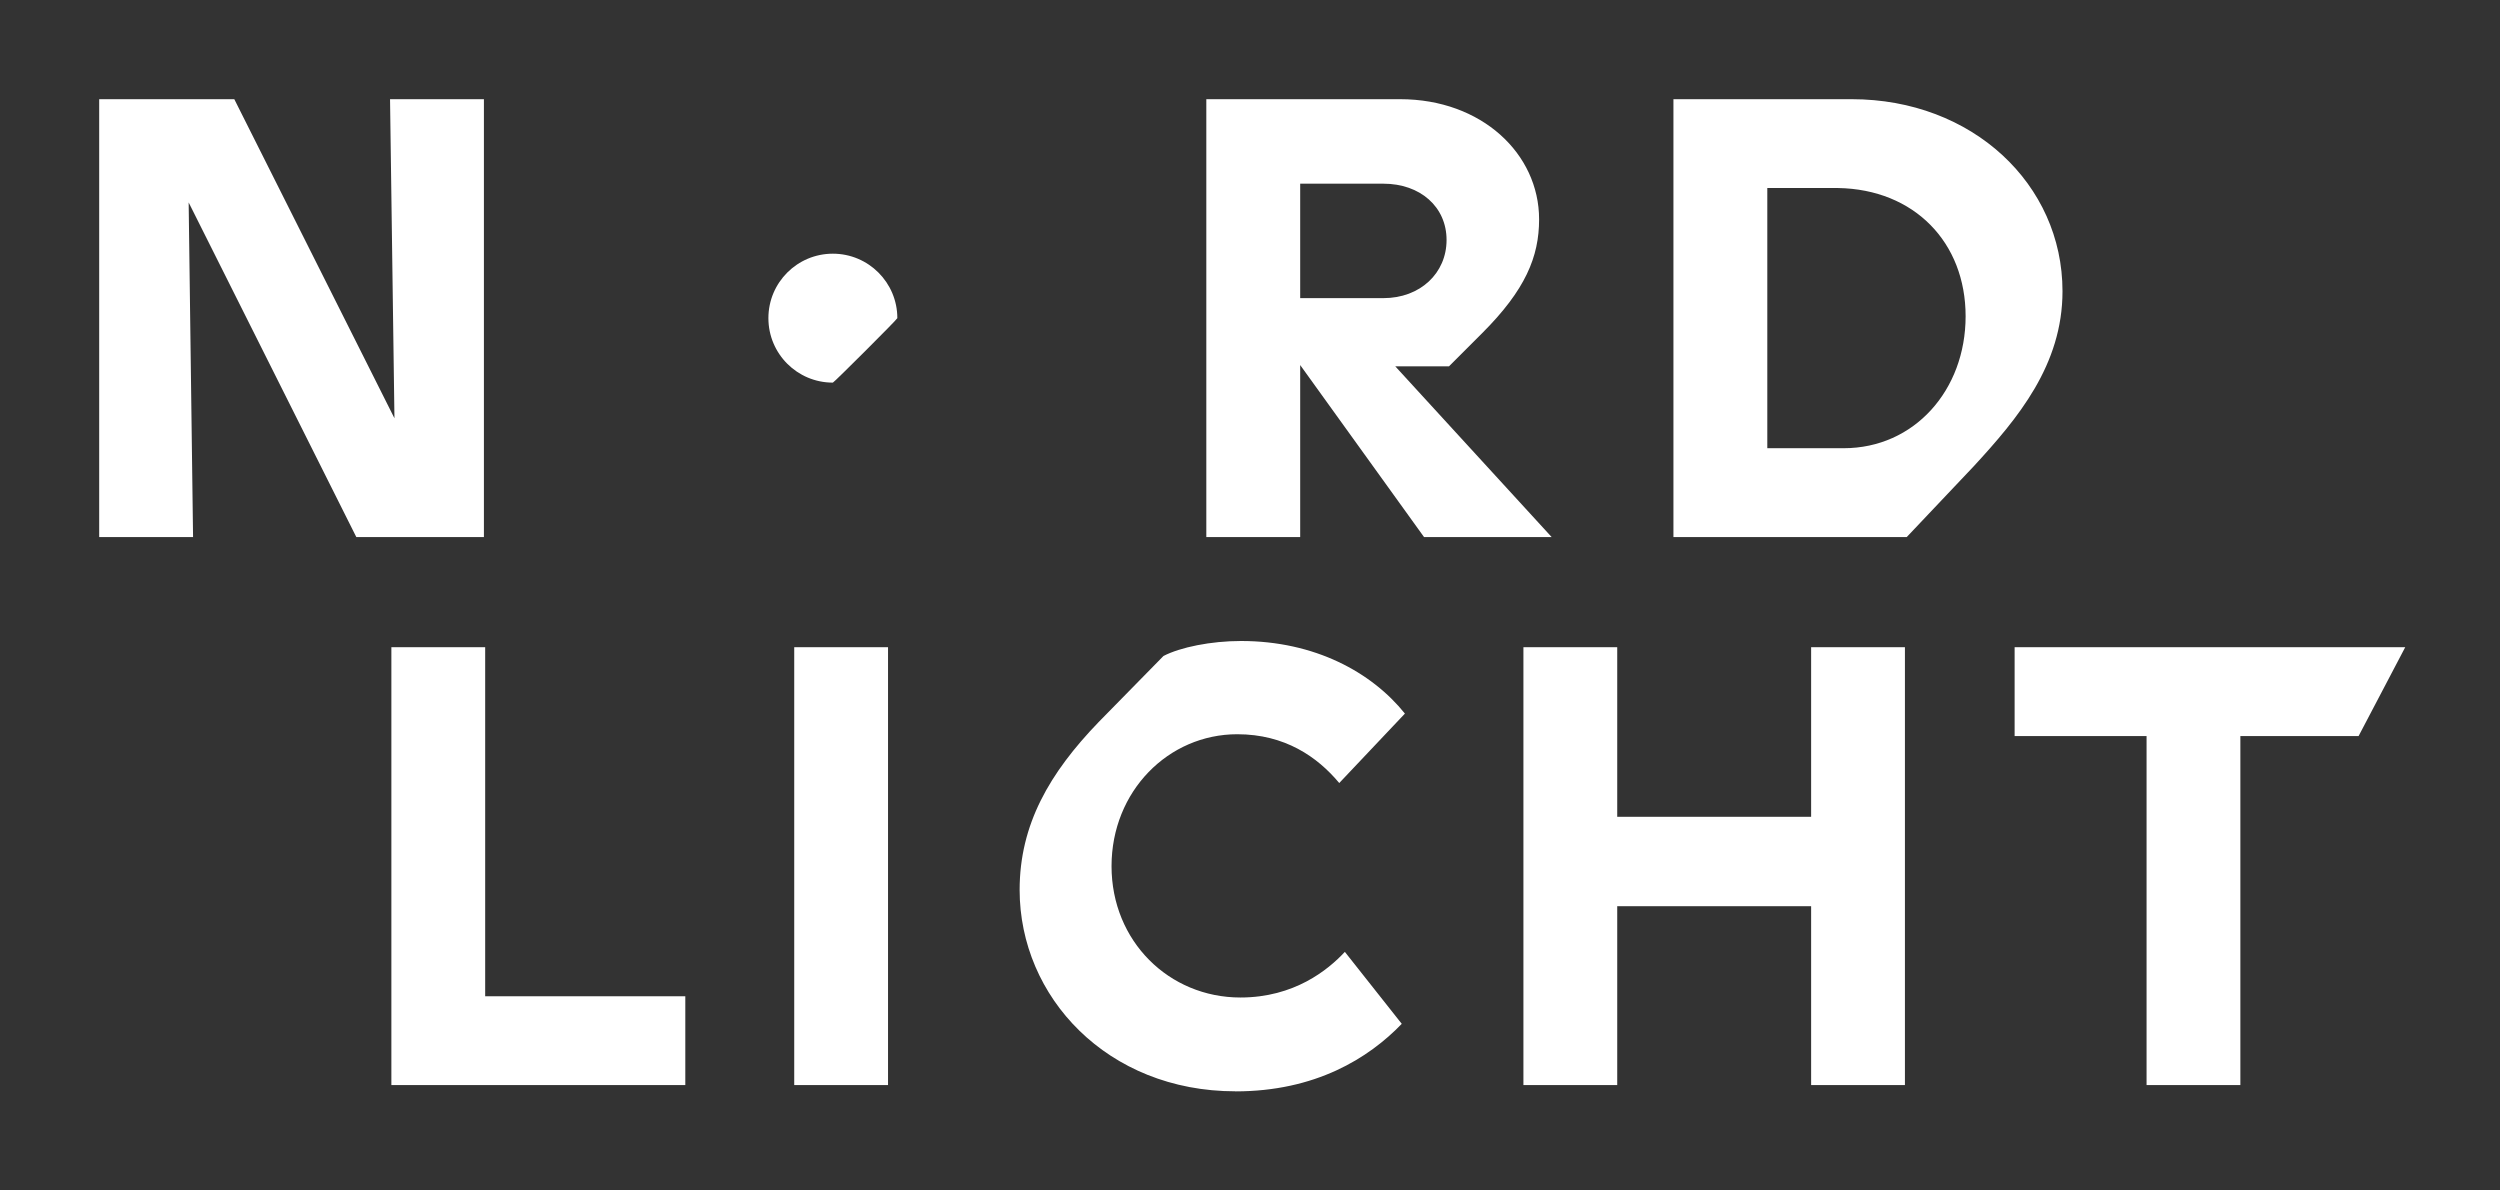
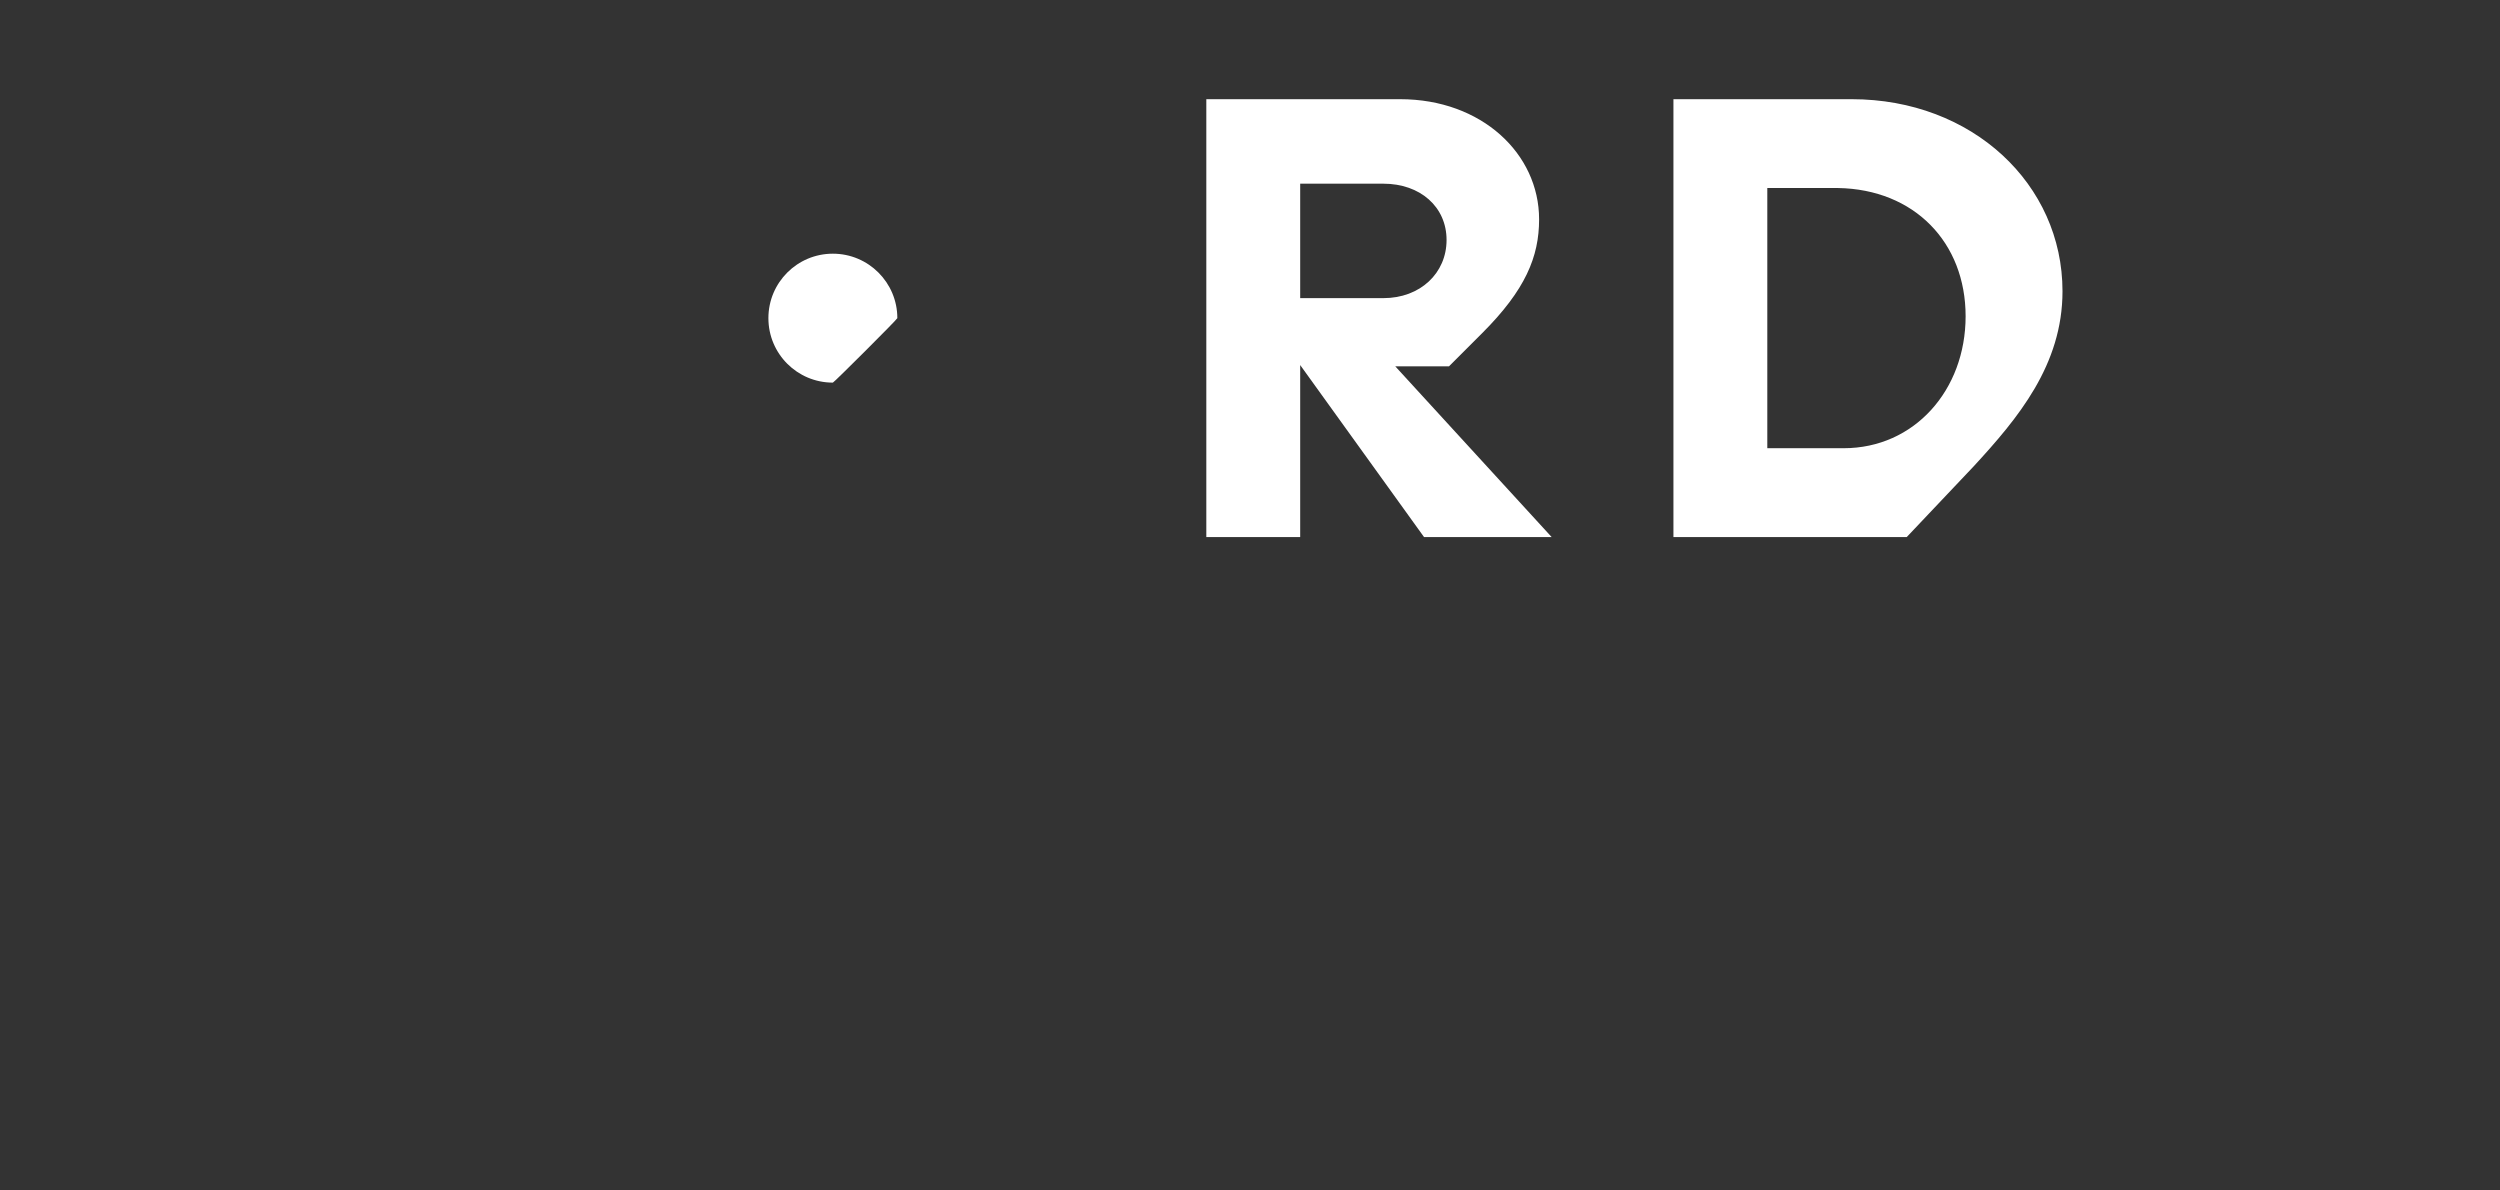
<svg xmlns="http://www.w3.org/2000/svg" id="Logo_Positive" data-name="Logo Positive" viewBox="0 0 357.14 170.01">
  <rect x="0" y="0" width="357.14" height="170.01" fill="#333333" stroke="none" />
  <defs>
    <style>
      .cls-1 {
        fill: #fff;
      }
    </style>
  </defs>
-   <path id="Licht" class="cls-1" d="M306.65,155.01h13.4v-49.86h16.89l6.66-12.69h-55.8v12.69h18.85v49.86ZM217.63,155.01h13.4v-25.55h27.7v25.55h13.4v-62.55h-13.4v24.22h-27.7v-24.22h-13.4v62.55ZM176.48,155.91c11.44,0,19.03-4.73,23.77-9.65l-8.13-10.28c-2.41,2.59-7.24,6.52-14.92,6.52-10.19,0-18.41-8.04-18.41-18.76s8.13-18.85,17.96-18.85c6.79,0,11.44,3.22,14.57,6.97l9.38-9.92c-4.74-5.9-12.87-10.37-23.41-10.37-4.29,0-8.67.89-11.08,2.14l-9.29,9.47c-6.97,7.24-11.26,14.57-11.26,23.95,0,15.28,12.51,28.77,30.83,28.77M113.46,155.01h13.4v-62.55h-13.4v62.55ZM55.9,155.01h42v-12.69h-28.59v-49.86h-13.4v62.55Z" />
  <path id="rd" class="cls-1" d="M252.47,64.03V26.86h10.1c10.9.18,18.23,7.77,18.23,18.32s-7.33,18.85-17.42,18.85h-10.9ZM239.06,76.72h33.33l9.56-10.1c6.34-6.88,12.69-14.48,12.69-25.02,0-15.28-12.87-27.43-30.11-27.43h-25.47v62.55ZM185.74,42.59v-16.35h11.88c5.27,0,9.03,3.31,9.03,8.04s-3.75,8.31-9.03,8.31h-11.88ZM172.34,76.72h13.4v-24.57l17.69,24.57h18.23l-22.34-24.39h7.68l4.74-4.74c6.17-6.17,8.13-10.9,8.13-16.26,0-9.38-8.22-17.16-19.84-17.16h-27.7v62.55Z" />
  <path id="o" class="cls-1" d="M118.98,54.66c.14,0,9.21-9.05,9.21-9.21,0-5.08-4.12-9.21-9.21-9.21s-9.21,4.12-9.21,9.21,4.12,9.21,9.21,9.21" />
-   <polygon id="N" class="cls-1" points="55.72 14.17 56.35 59.75 33.47 14.17 14.17 14.17 14.17 76.72 27.58 76.72 26.95 28.92 50.9 76.72 69.13 76.72 69.13 14.17 55.72 14.17" />
</svg>